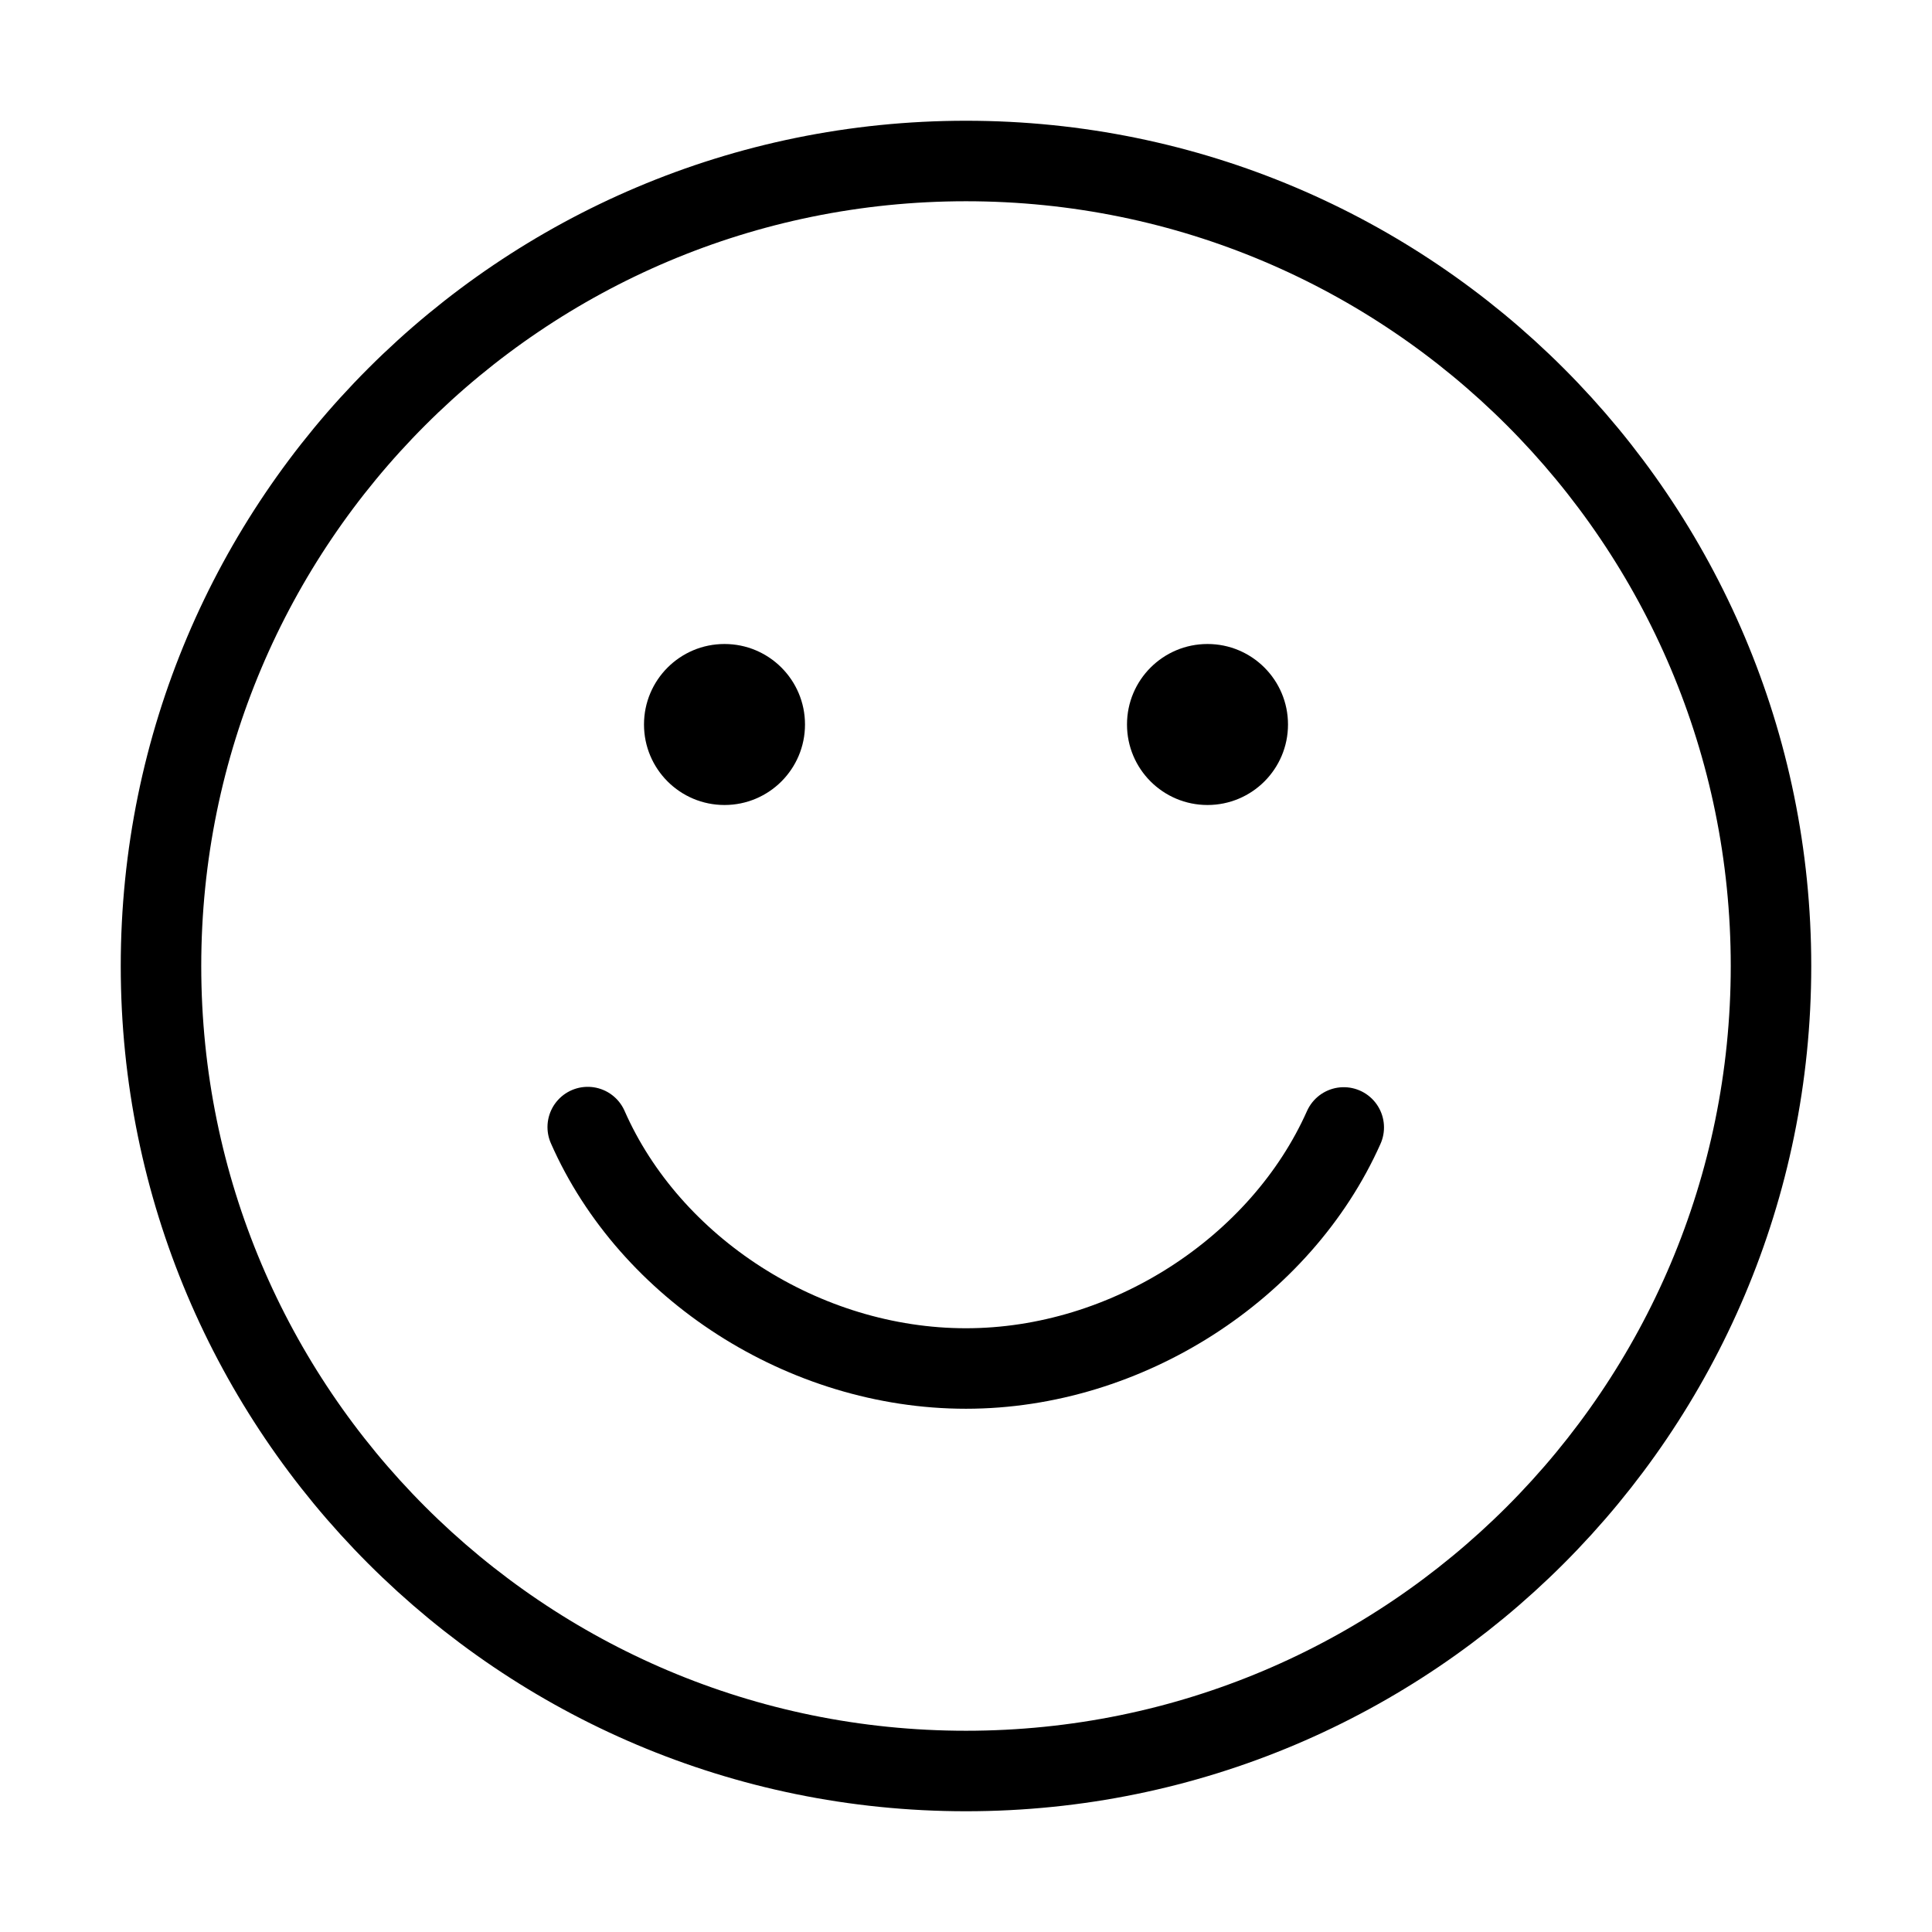
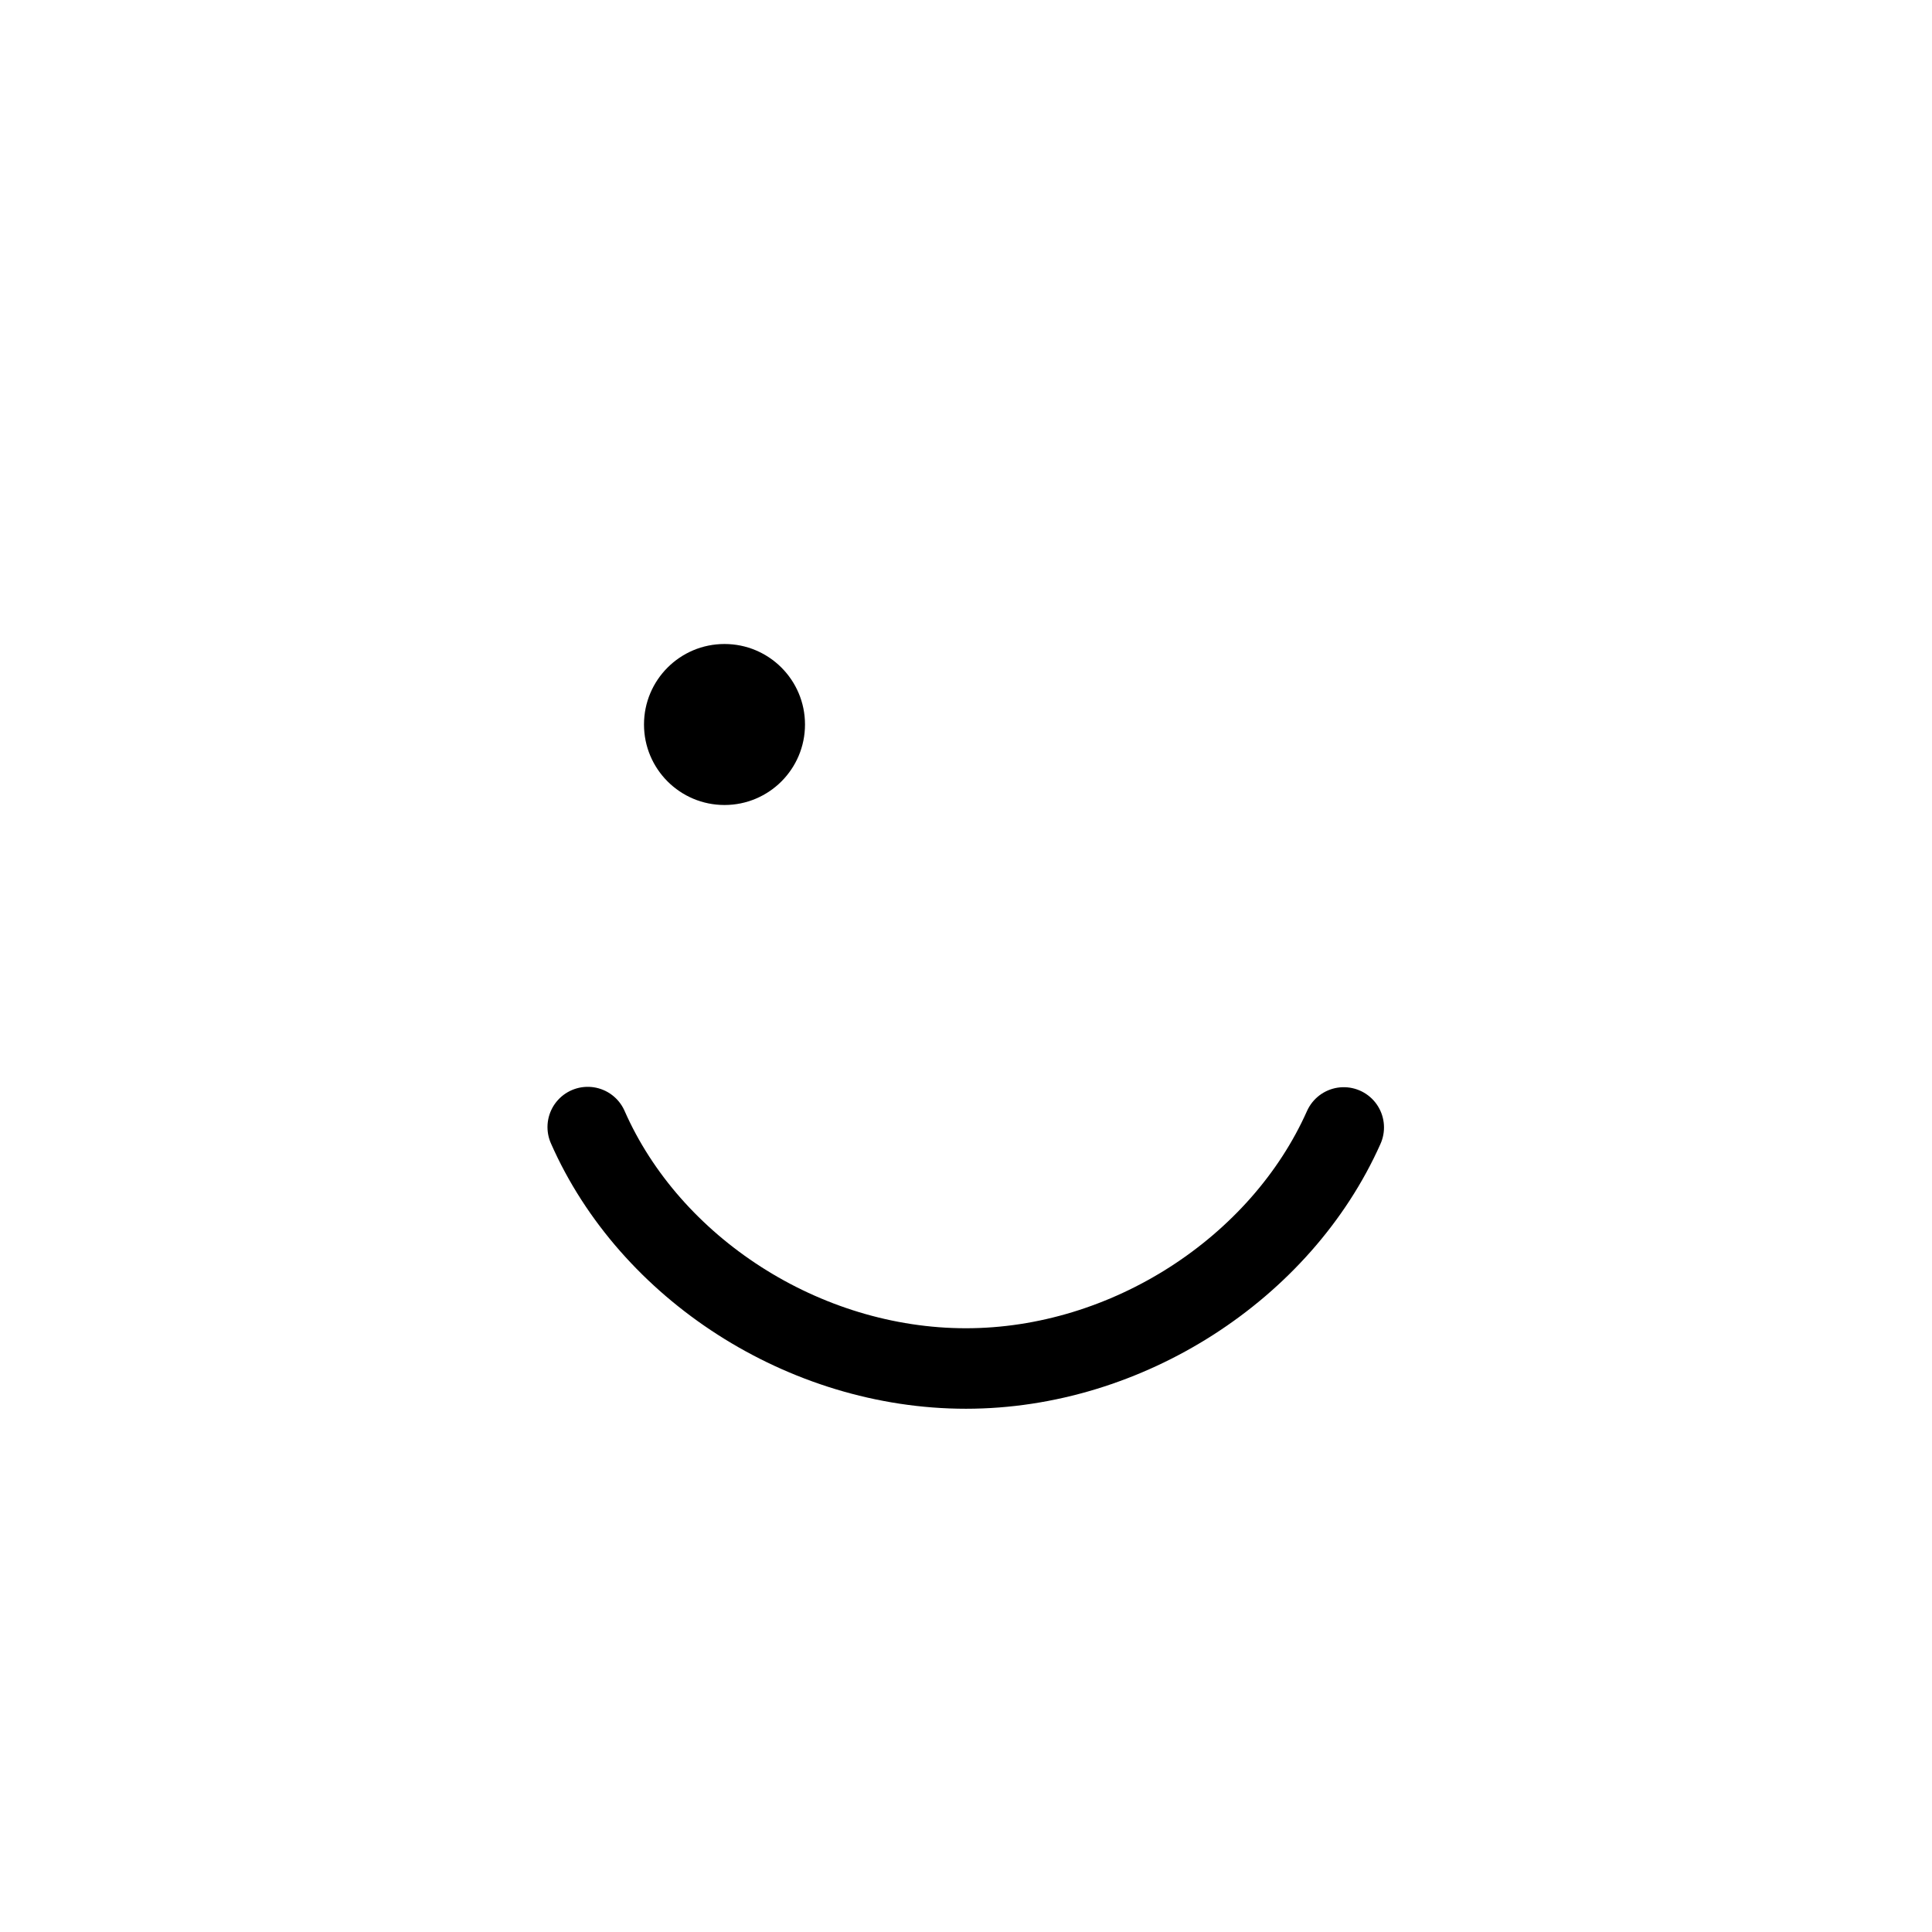
<svg xmlns="http://www.w3.org/2000/svg" fill="none" height="48" width="48">
  <path d="m14.602 28.002c1.545 3.513 5.374 5.998 9.397 5.998 4.006 0 7.828-2.491 9.386-5.989" stroke="#000" stroke-linecap="round" stroke-width="2" />
  <g clip-rule="evenodd" fill-rule="evenodd">
    <path d="m18 20c1.105 0 2-.895 2-2s-.895-2-2-2-2 .895-2 2 .895 2 2 2z" fill="#000" />
-     <path d="m30 20c1.105 0 2-.895 2-2s-.895-2-2-2-2 .895-2 2 .895 2 2 2z" fill="#000" />
-     <path d="m24 44c11.046 0 20-8.954 20-20s-8.954-20-20-20-20 8.954-20 20 8.954 20 20 20z" stroke="#000" stroke-width="2" />
  </g>
</svg>